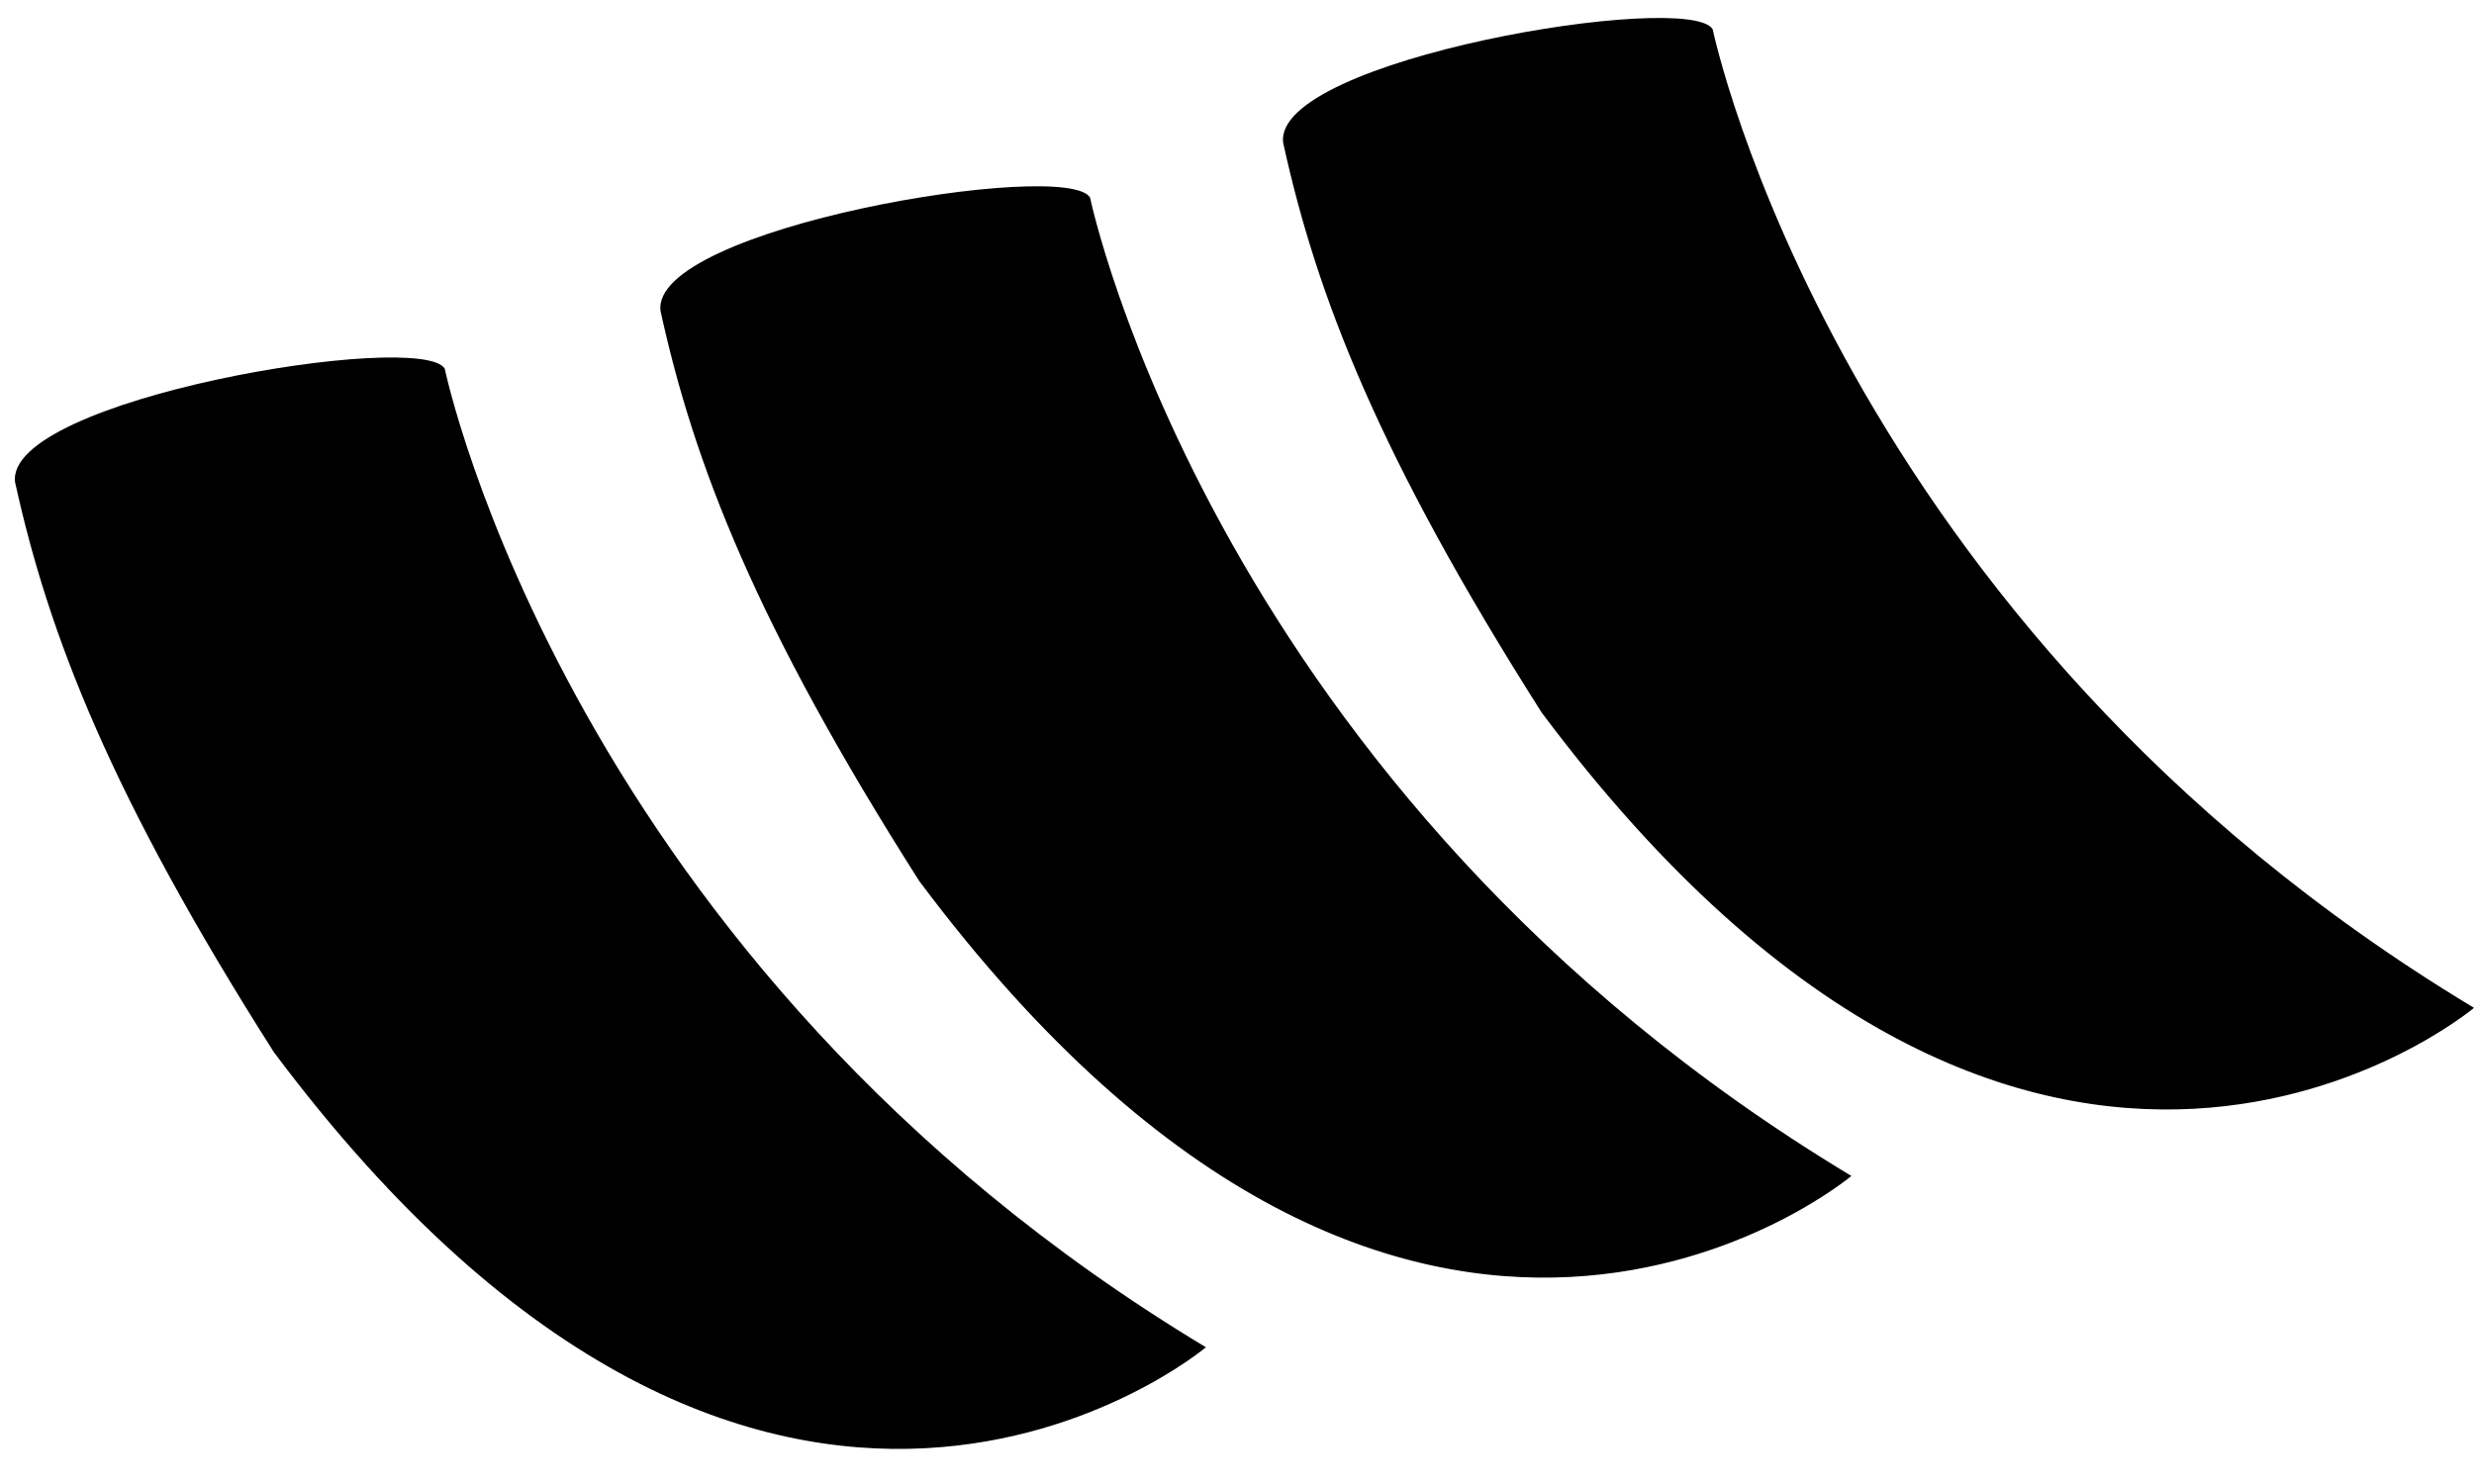
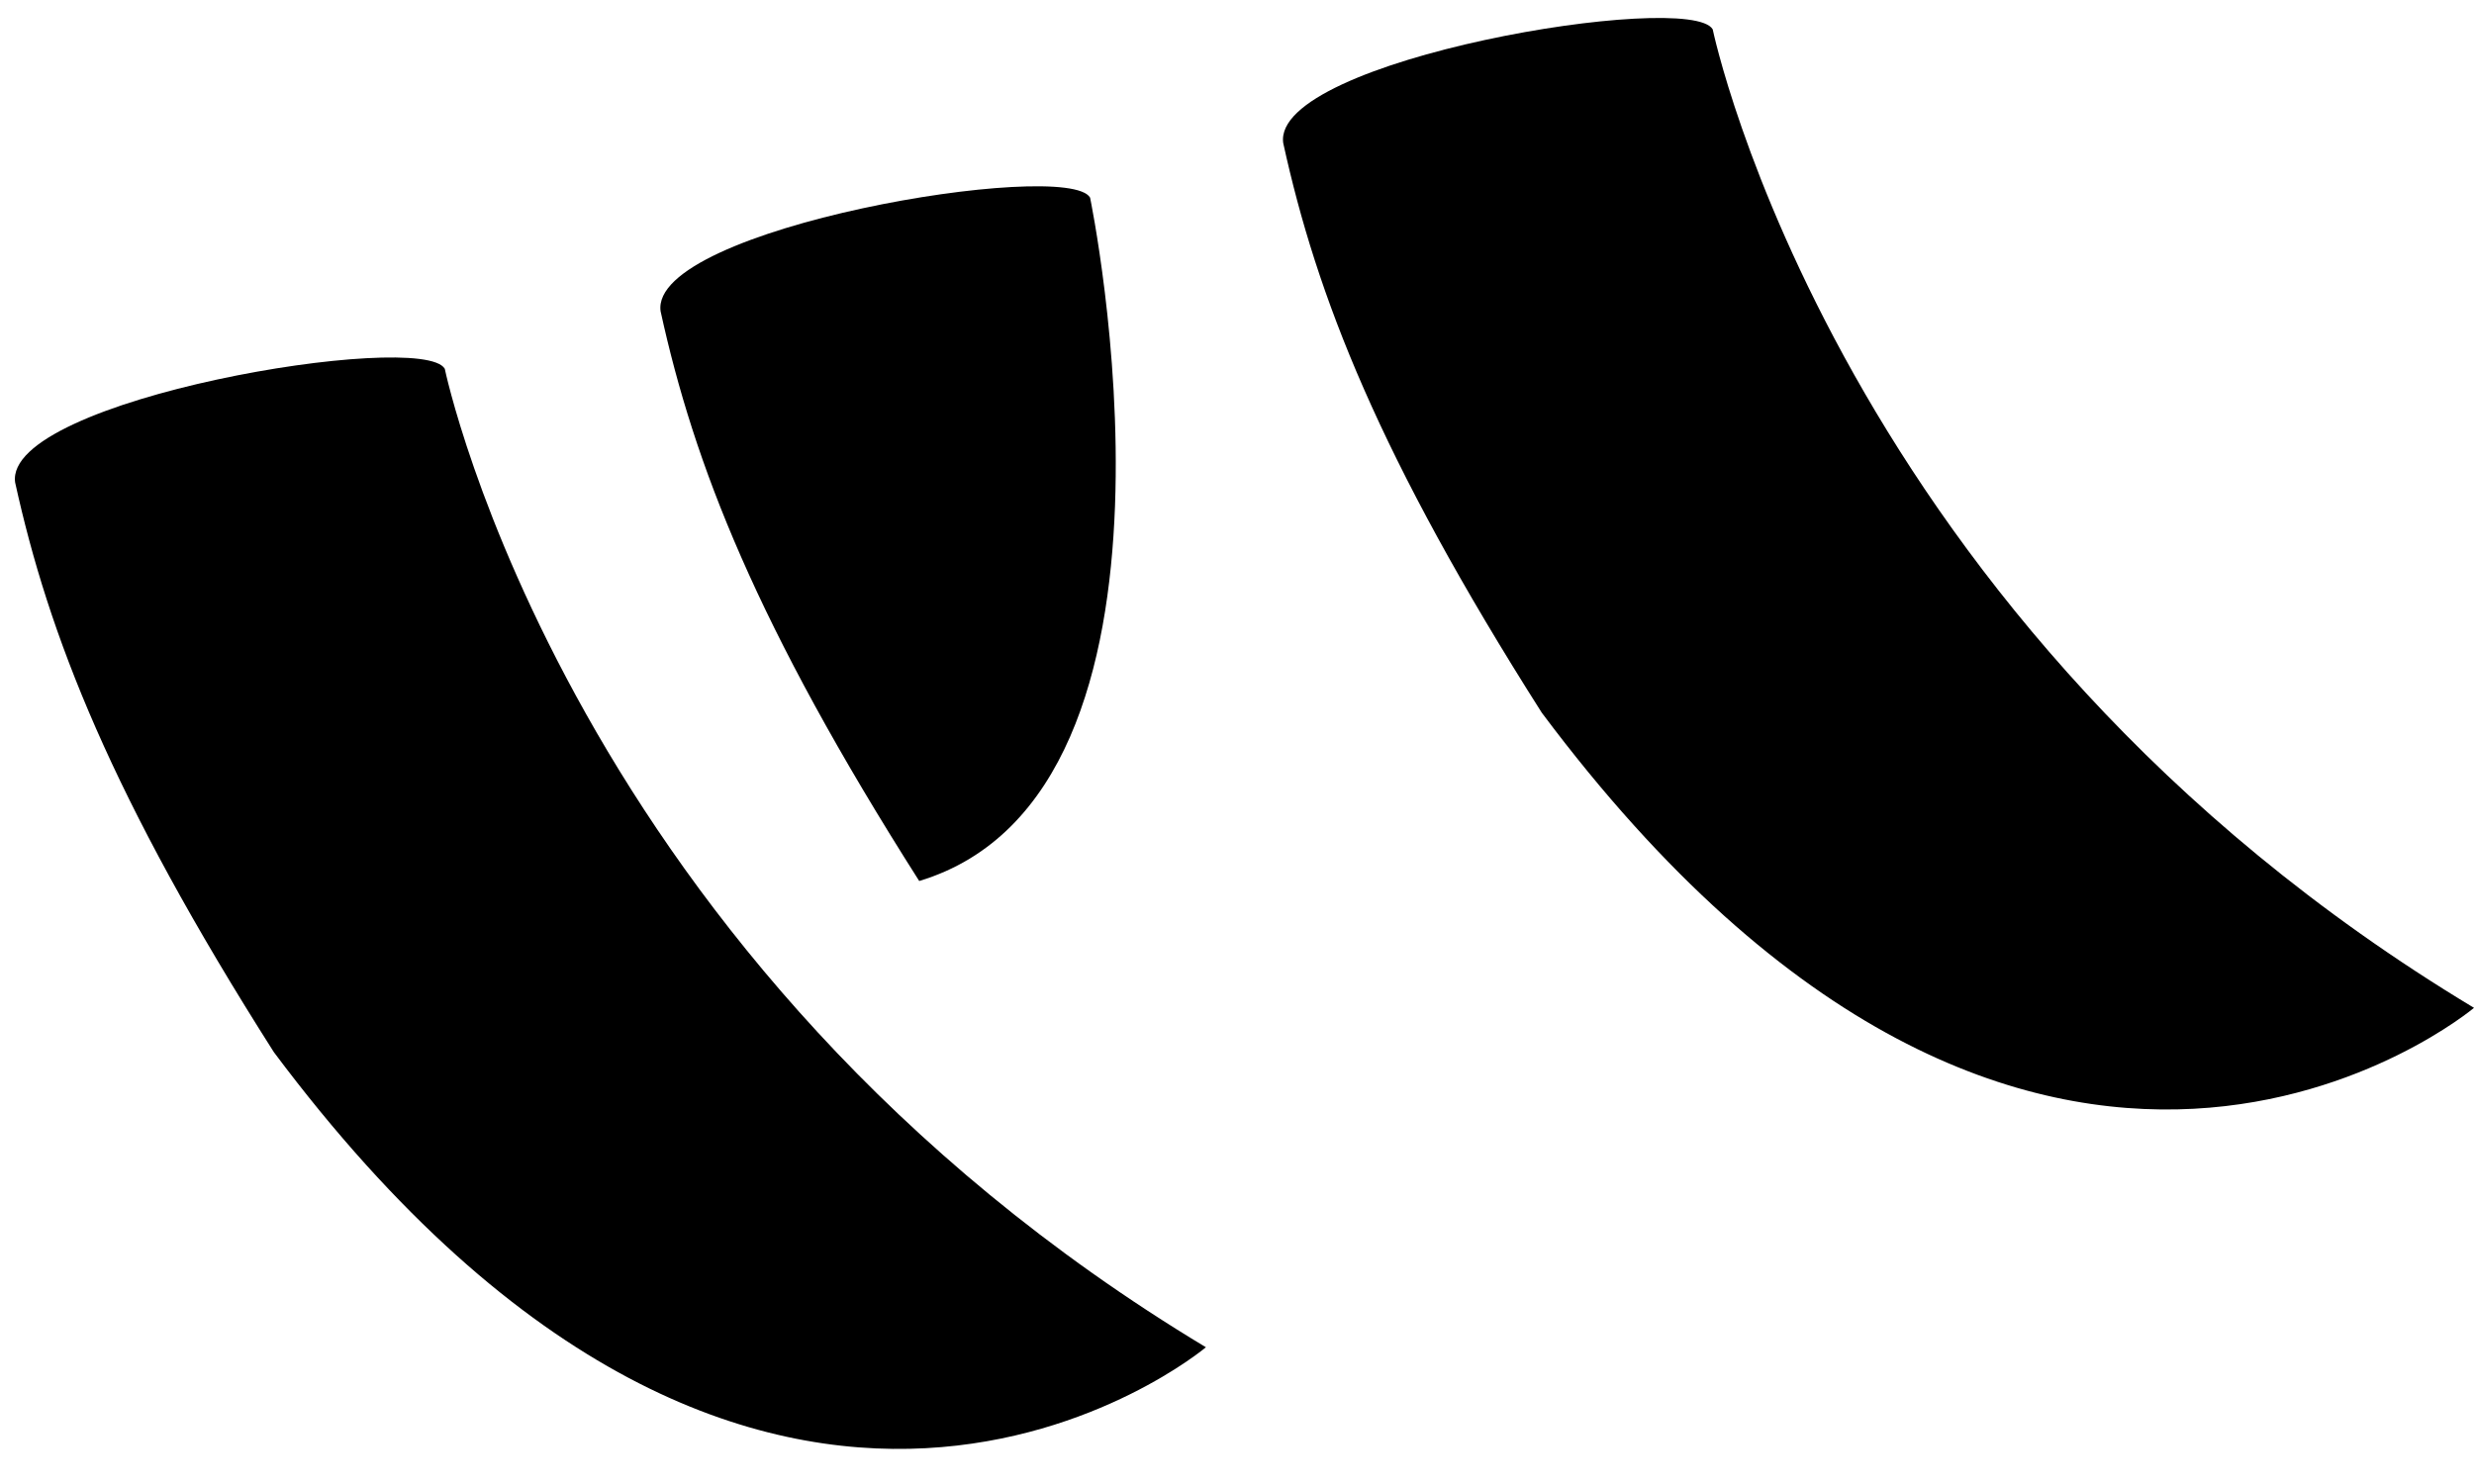
<svg xmlns="http://www.w3.org/2000/svg" width="60" height="36" viewBox="0 0 60 36" fill="none">
  <g style="mix-blend-mode:multiply">
-     <path d="M41.537 0.712C41.537 0.712 44.53 15.137 60 24.449C60 24.449 49.404 33.365 37.392 17.29C33.442 11.073 31.935 7.185 31.121 3.47C30.831 1.438 40.987 -0.246 41.537 0.712ZM26.437 4.794C25.887 3.837 15.731 5.527 16.021 7.552C16.835 11.267 18.339 15.155 22.293 21.372C34.304 37.444 44.9 28.527 44.9 28.527C29.43 19.219 26.437 4.794 26.437 4.794ZM10.787 8.946C10.237 7.992 0.077 9.679 0.367 11.704C1.181 15.405 2.692 19.311 6.642 25.524C18.654 41.599 29.246 32.683 29.246 32.683C13.776 23.374 10.787 8.946 10.787 8.946Z" fill="black" />
+     <path d="M41.537 0.712C41.537 0.712 44.53 15.137 60 24.449C60 24.449 49.404 33.365 37.392 17.29C33.442 11.073 31.935 7.185 31.121 3.47C30.831 1.438 40.987 -0.246 41.537 0.712ZM26.437 4.794C25.887 3.837 15.731 5.527 16.021 7.552C16.835 11.267 18.339 15.155 22.293 21.372C29.43 19.219 26.437 4.794 26.437 4.794ZM10.787 8.946C10.237 7.992 0.077 9.679 0.367 11.704C1.181 15.405 2.692 19.311 6.642 25.524C18.654 41.599 29.246 32.683 29.246 32.683C13.776 23.374 10.787 8.946 10.787 8.946Z" fill="black" />
  </g>
</svg>